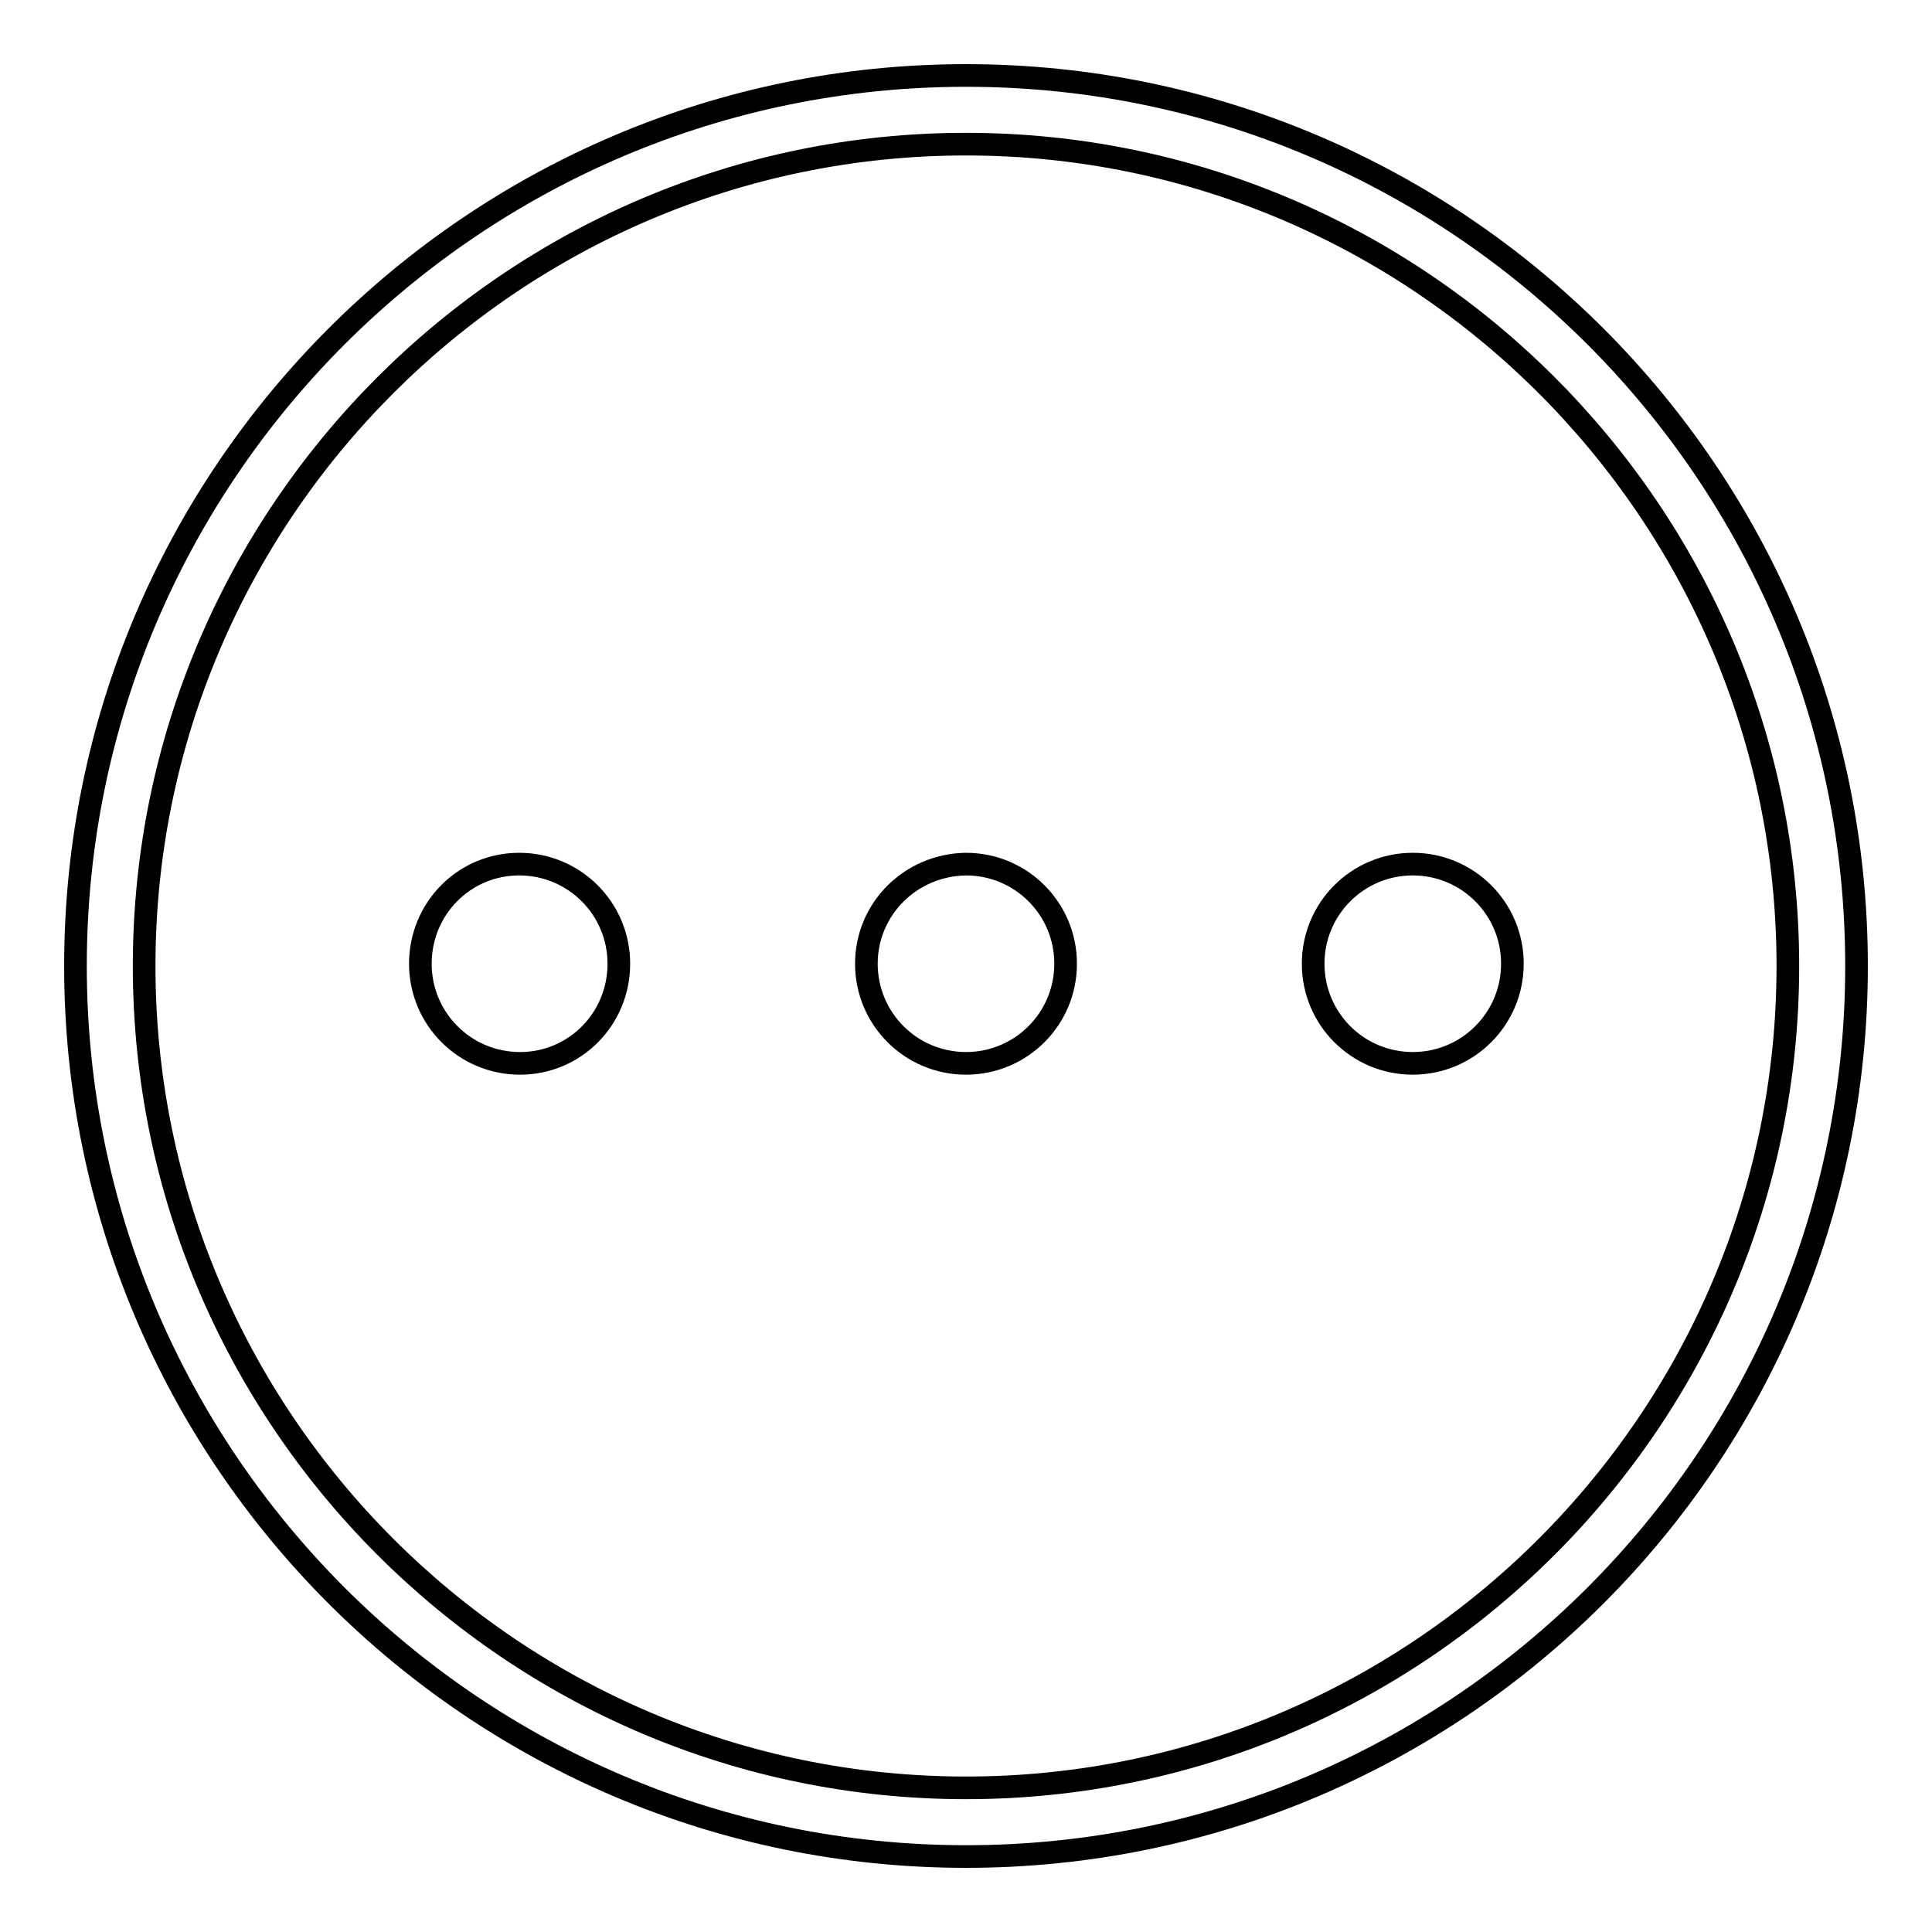
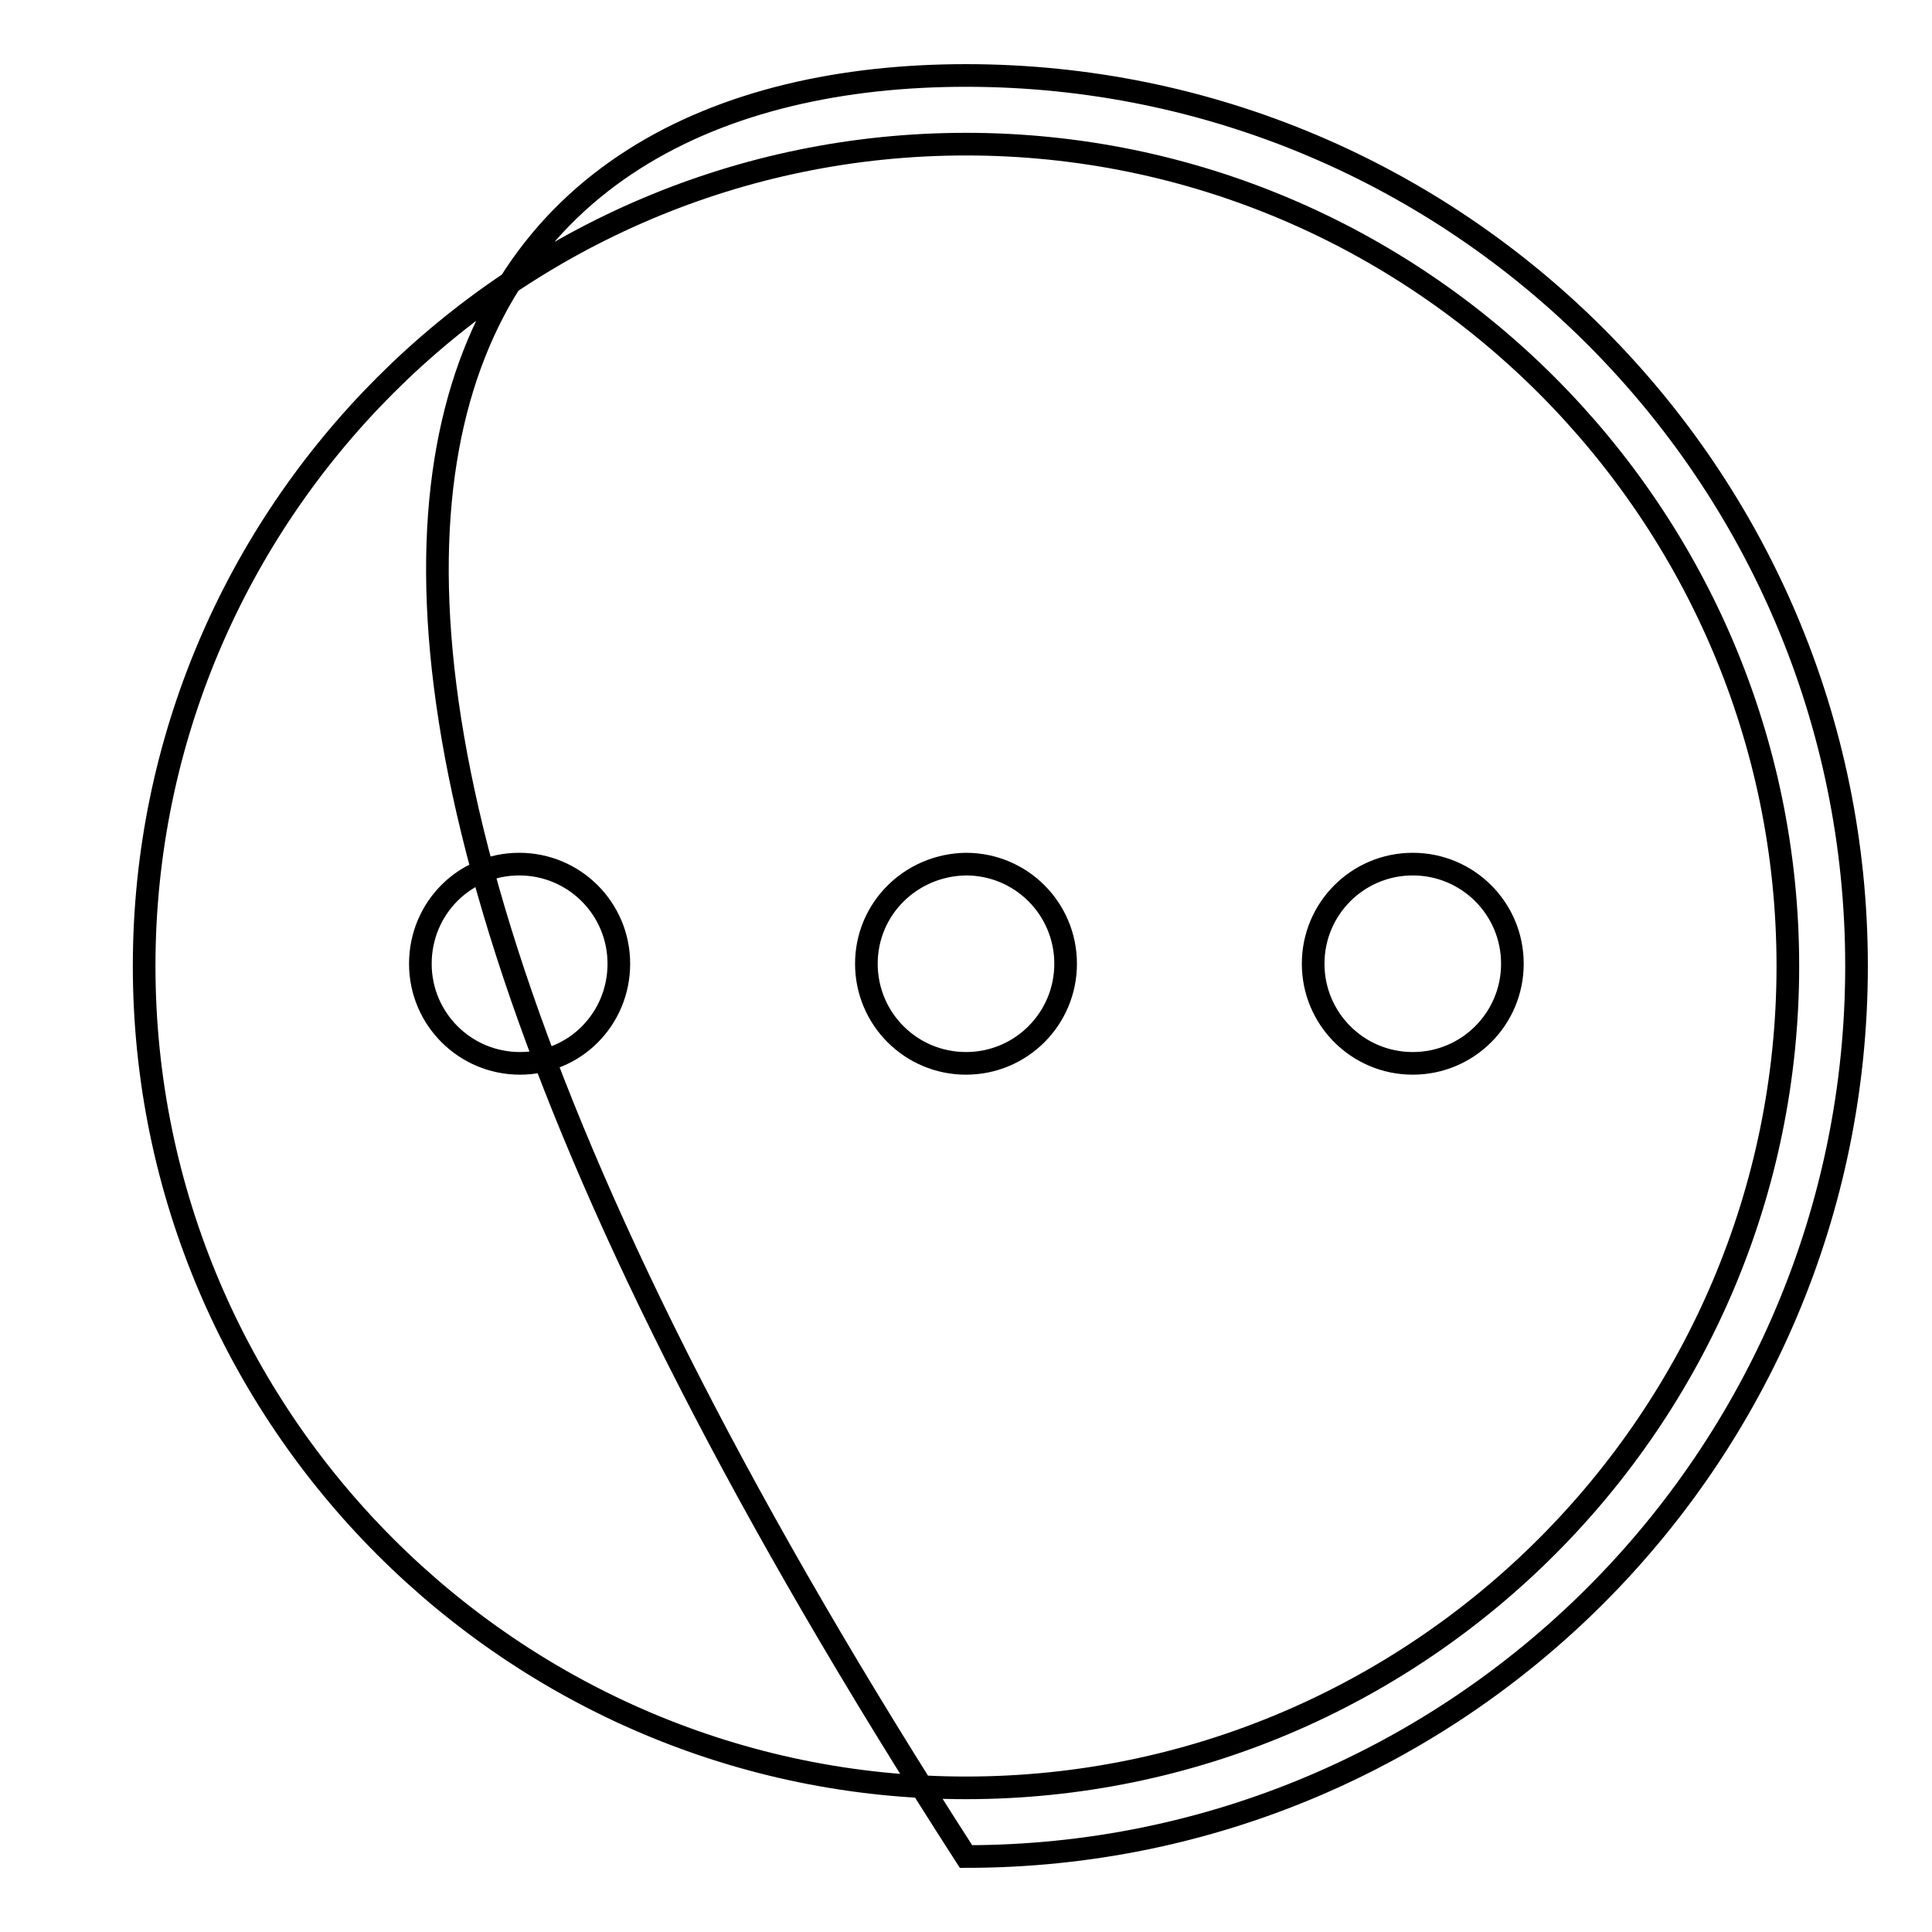
<svg xmlns="http://www.w3.org/2000/svg" version="1.1" x="0px" y="0px" viewBox="0 0 256 256" enable-background="new 0 0 256 256" xml:space="preserve">
  <g>
-     <path stroke-width="3" fill-opacity="0" stroke="#000000" d="M128,246c-65.1,0-118-52.9-118-118C10,62.9,62.9,10,128,10c65.1,0,118,52.9,118,118 C246,193.1,193.1,246,128,246z M128,19.1C68,19.1,19.1,68,19.1,128S68,236.9,128,236.9S236.9,188,236.9,128S188,19.1,128,19.1z  M55.7,127.7c0,7.3,5.9,13.2,13.2,13.2S82,135,82,127.7l0,0c0-7.3-5.9-13.2-13.2-13.2S55.7,120.4,55.7,127.7z M114.8,127.7 c0,7.3,5.9,13.2,13.2,13.2c7.3,0,13.2-5.9,13.2-13.2l0,0c0-7.3-5.9-13.2-13.2-13.2C120.7,114.6,114.8,120.4,114.8,127.7z  M174,127.7c0,7.3,5.9,13.2,13.2,13.2s13.2-5.9,13.2-13.2l0,0c0-7.3-5.9-13.2-13.2-13.2S174,120.4,174,127.7z" />
+     <path stroke-width="3" fill-opacity="0" stroke="#000000" d="M128,246C10,62.9,62.9,10,128,10c65.1,0,118,52.9,118,118 C246,193.1,193.1,246,128,246z M128,19.1C68,19.1,19.1,68,19.1,128S68,236.9,128,236.9S236.9,188,236.9,128S188,19.1,128,19.1z  M55.7,127.7c0,7.3,5.9,13.2,13.2,13.2S82,135,82,127.7l0,0c0-7.3-5.9-13.2-13.2-13.2S55.7,120.4,55.7,127.7z M114.8,127.7 c0,7.3,5.9,13.2,13.2,13.2c7.3,0,13.2-5.9,13.2-13.2l0,0c0-7.3-5.9-13.2-13.2-13.2C120.7,114.6,114.8,120.4,114.8,127.7z  M174,127.7c0,7.3,5.9,13.2,13.2,13.2s13.2-5.9,13.2-13.2l0,0c0-7.3-5.9-13.2-13.2-13.2S174,120.4,174,127.7z" />
  </g>
</svg>